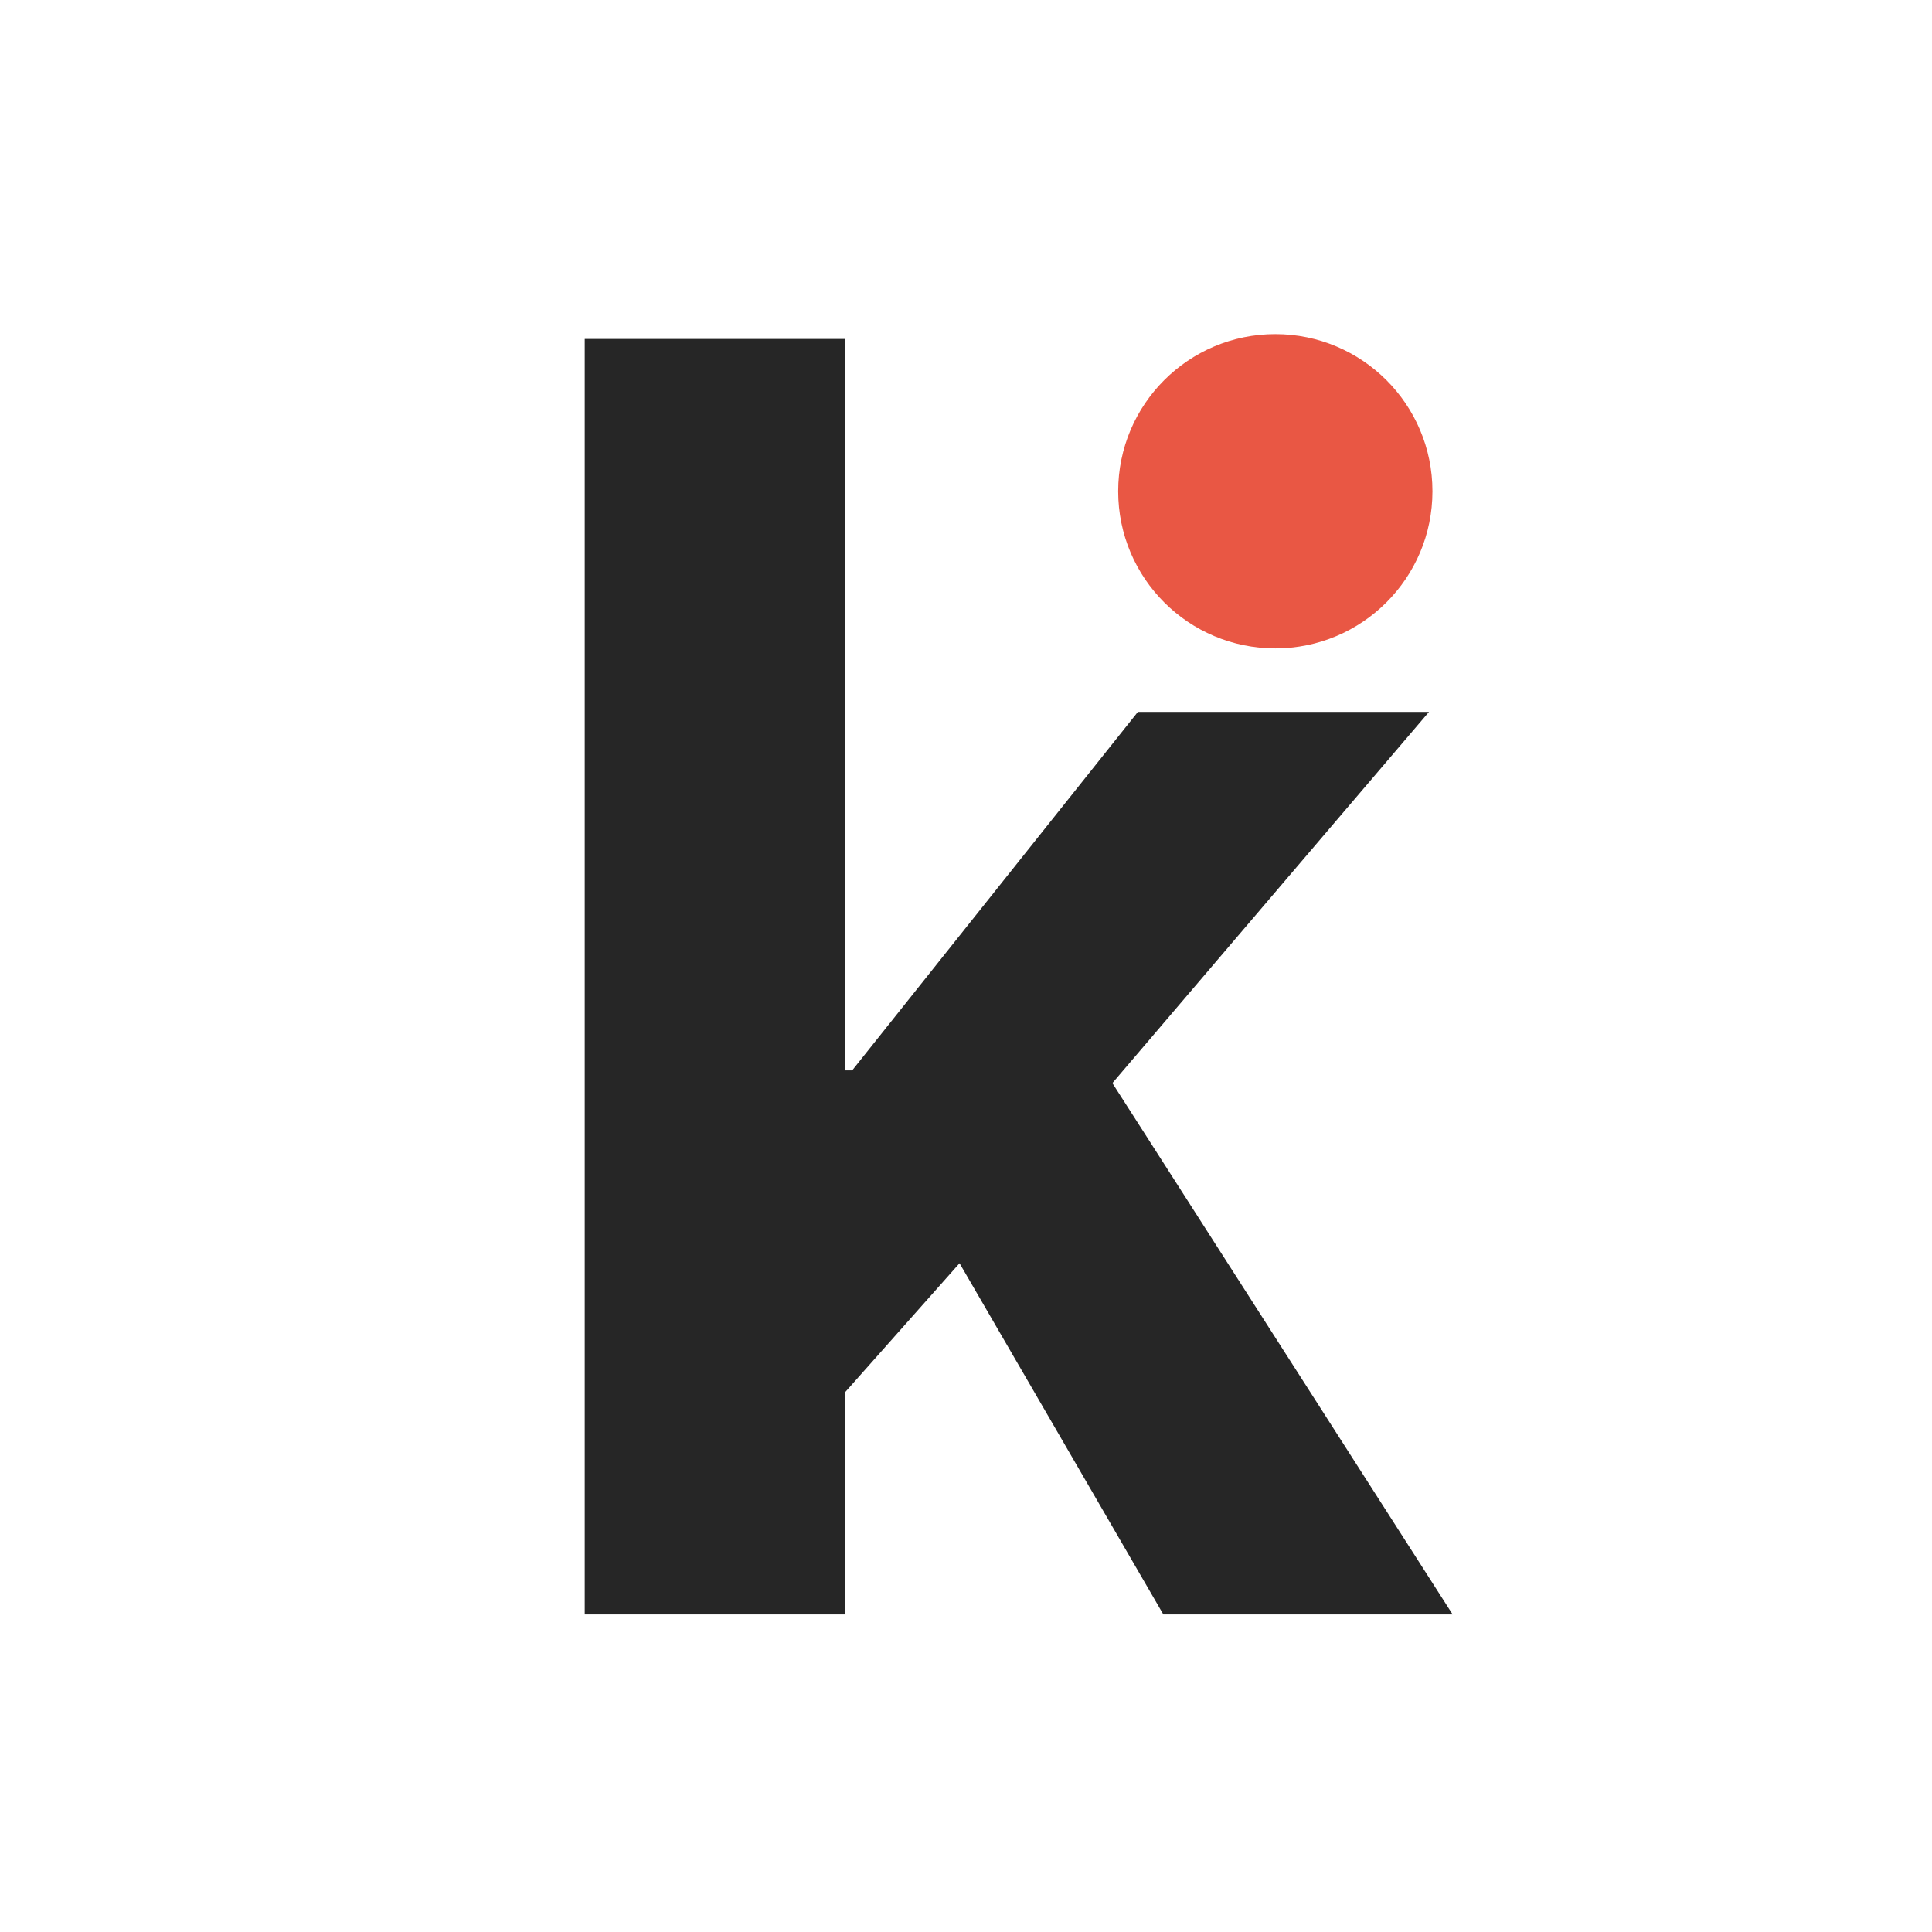
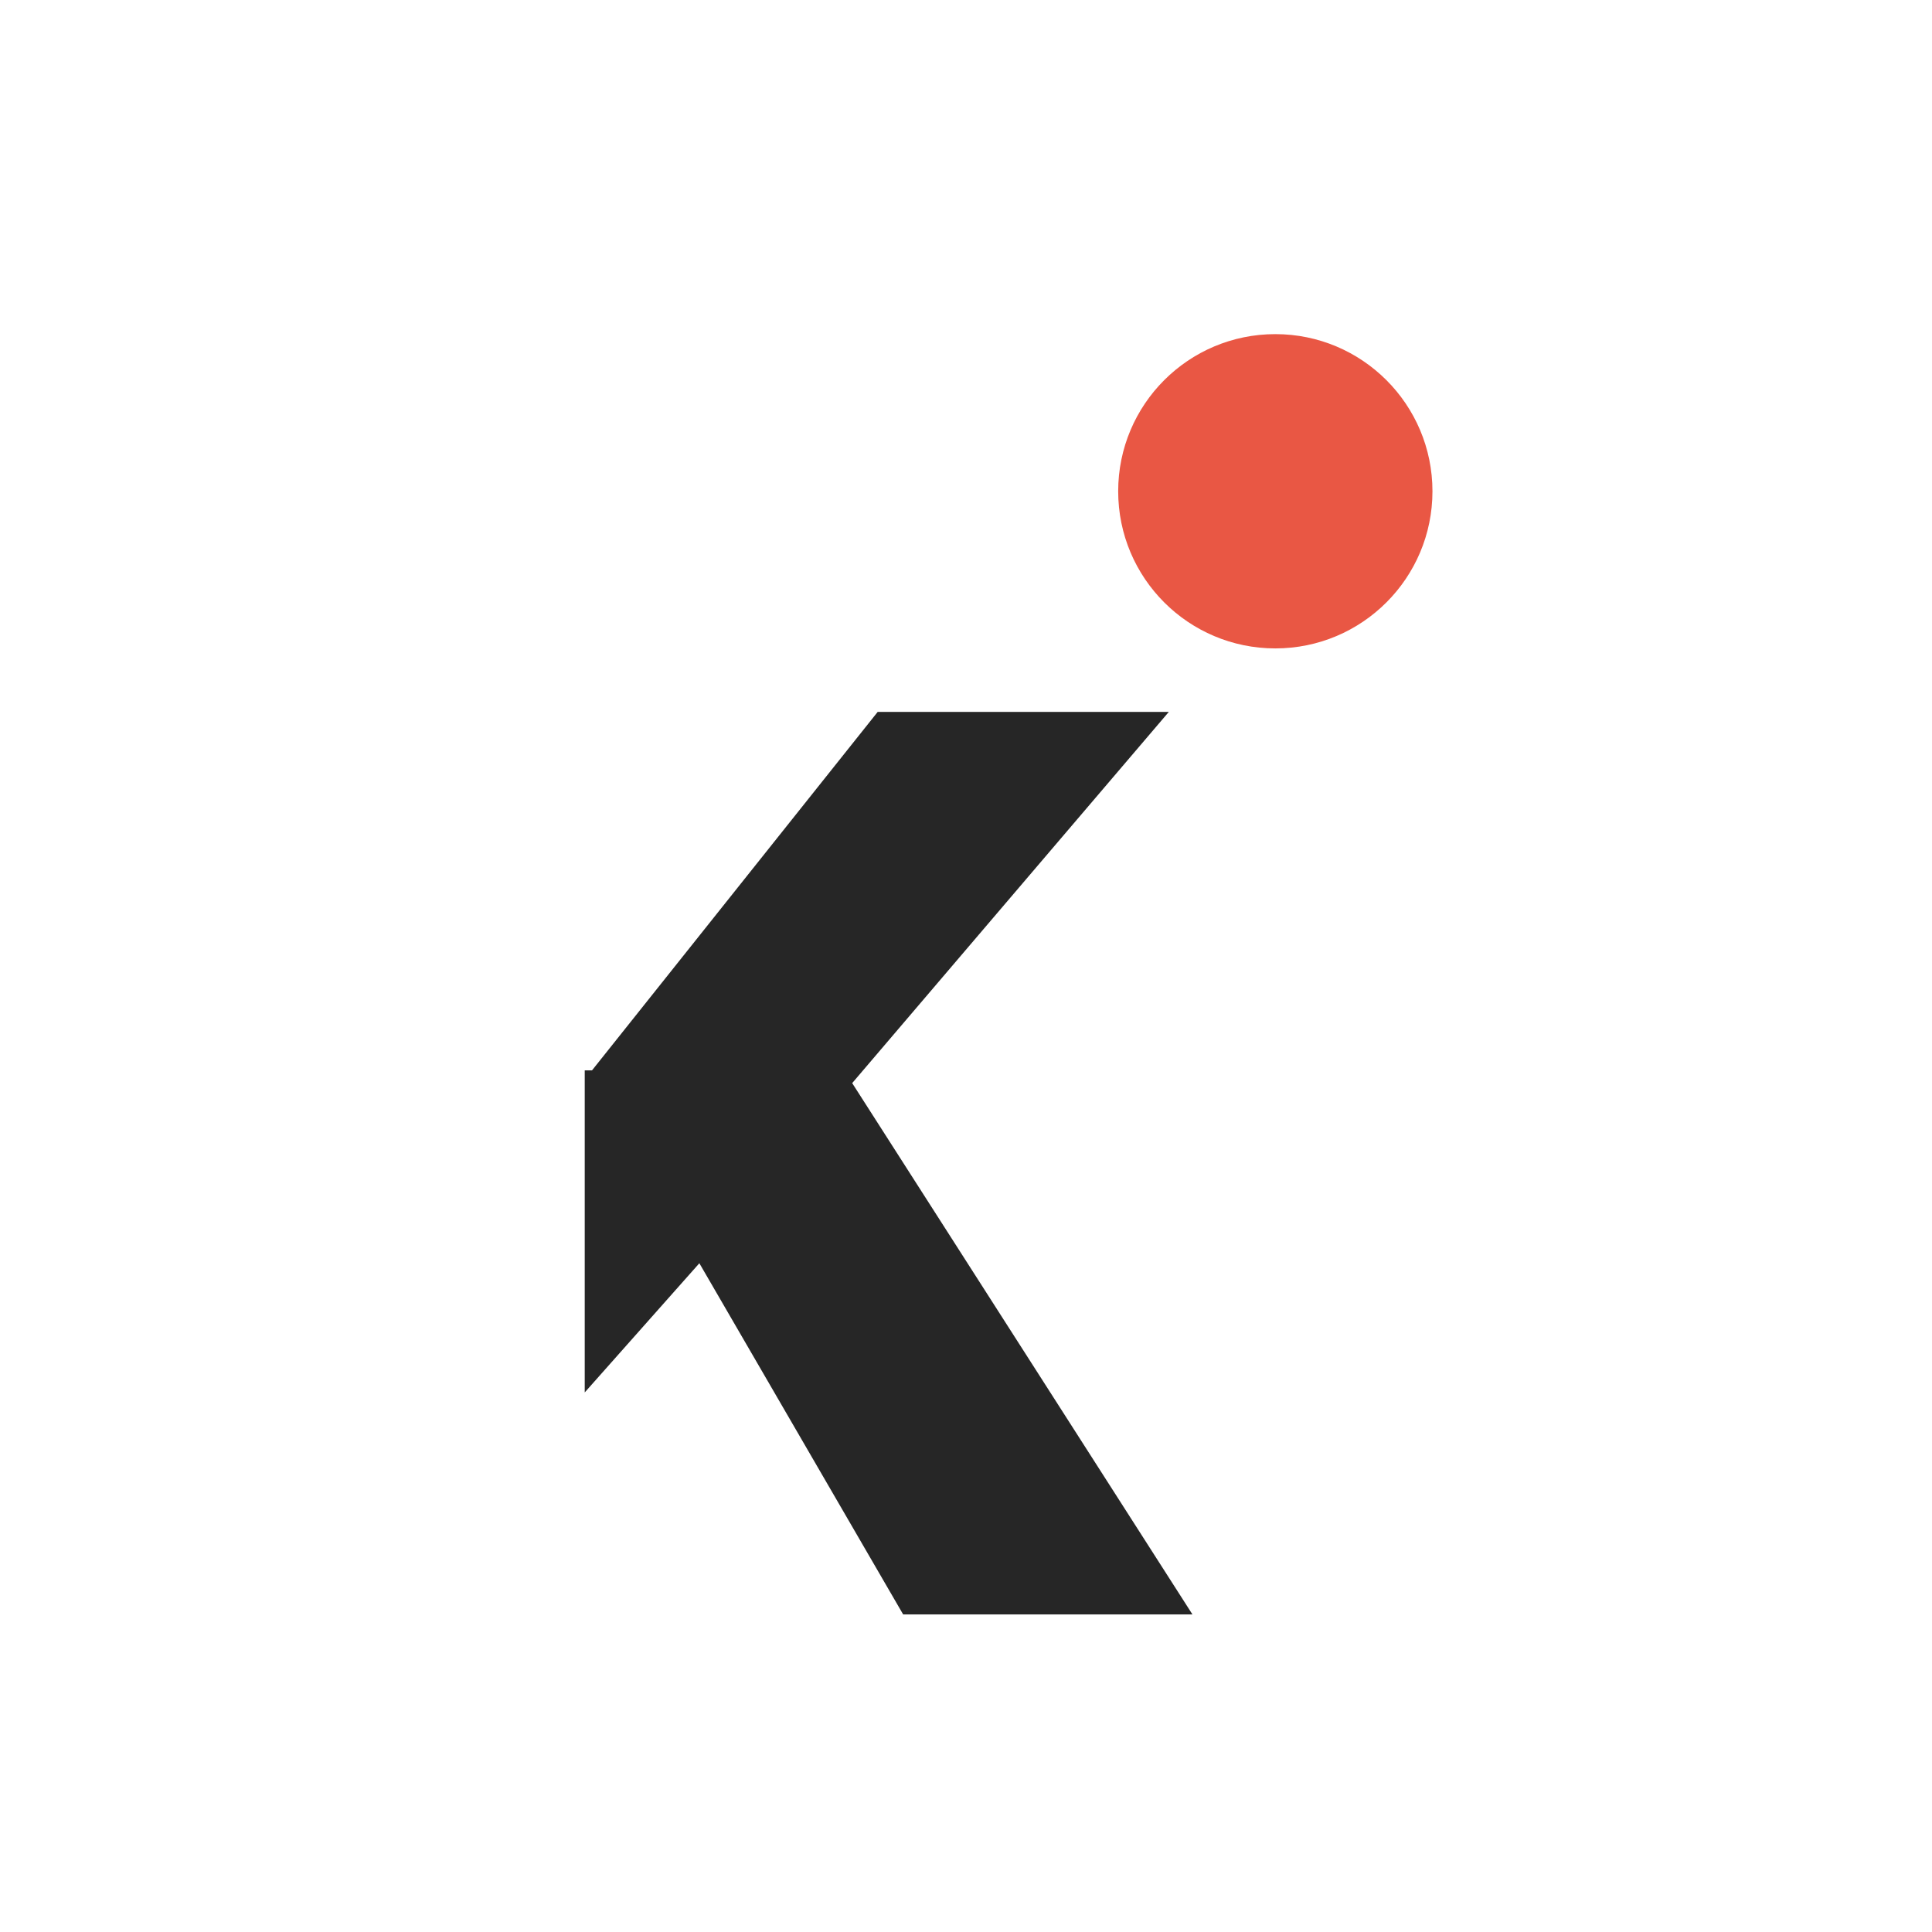
<svg xmlns="http://www.w3.org/2000/svg" fill="none" viewBox="0 0 400 400">
  <path fill="#fff" d="M0 0h400v400H0z" />
-   <path fill="#fff" d="M0 89.783C0 40.197 40.197 0 89.783 0h220.434C359.803 0 400 40.197 400 89.783v220.434C400 359.803 359.803 400 310.217 400H89.783C40.197 400 0 359.803 0 310.217V89.783Z" />
-   <path fill="#262626" d="M121.062 334.247V70.171h53.87V221.61h1.506l59.144-74.213h60.274l-65.548 76.85 70.445 110h-59.897l-42.192-72.706-23.732 26.747v45.959h-53.87Z" />
+   <path fill="#262626" d="M121.062 334.247V70.171V221.61h1.506l59.144-74.213h60.274l-65.548 76.85 70.445 110h-59.897l-42.192-72.706-23.732 26.747v45.959h-53.87Z" />
  <path fill="#E95744" d="M296.575 101.712c0 17.968-14.566 32.535-32.534 32.535-17.968 0-32.534-14.567-32.534-32.535 0-17.968 14.566-32.534 32.534-32.534 17.968 0 32.534 14.566 32.534 32.534Z" />
</svg>